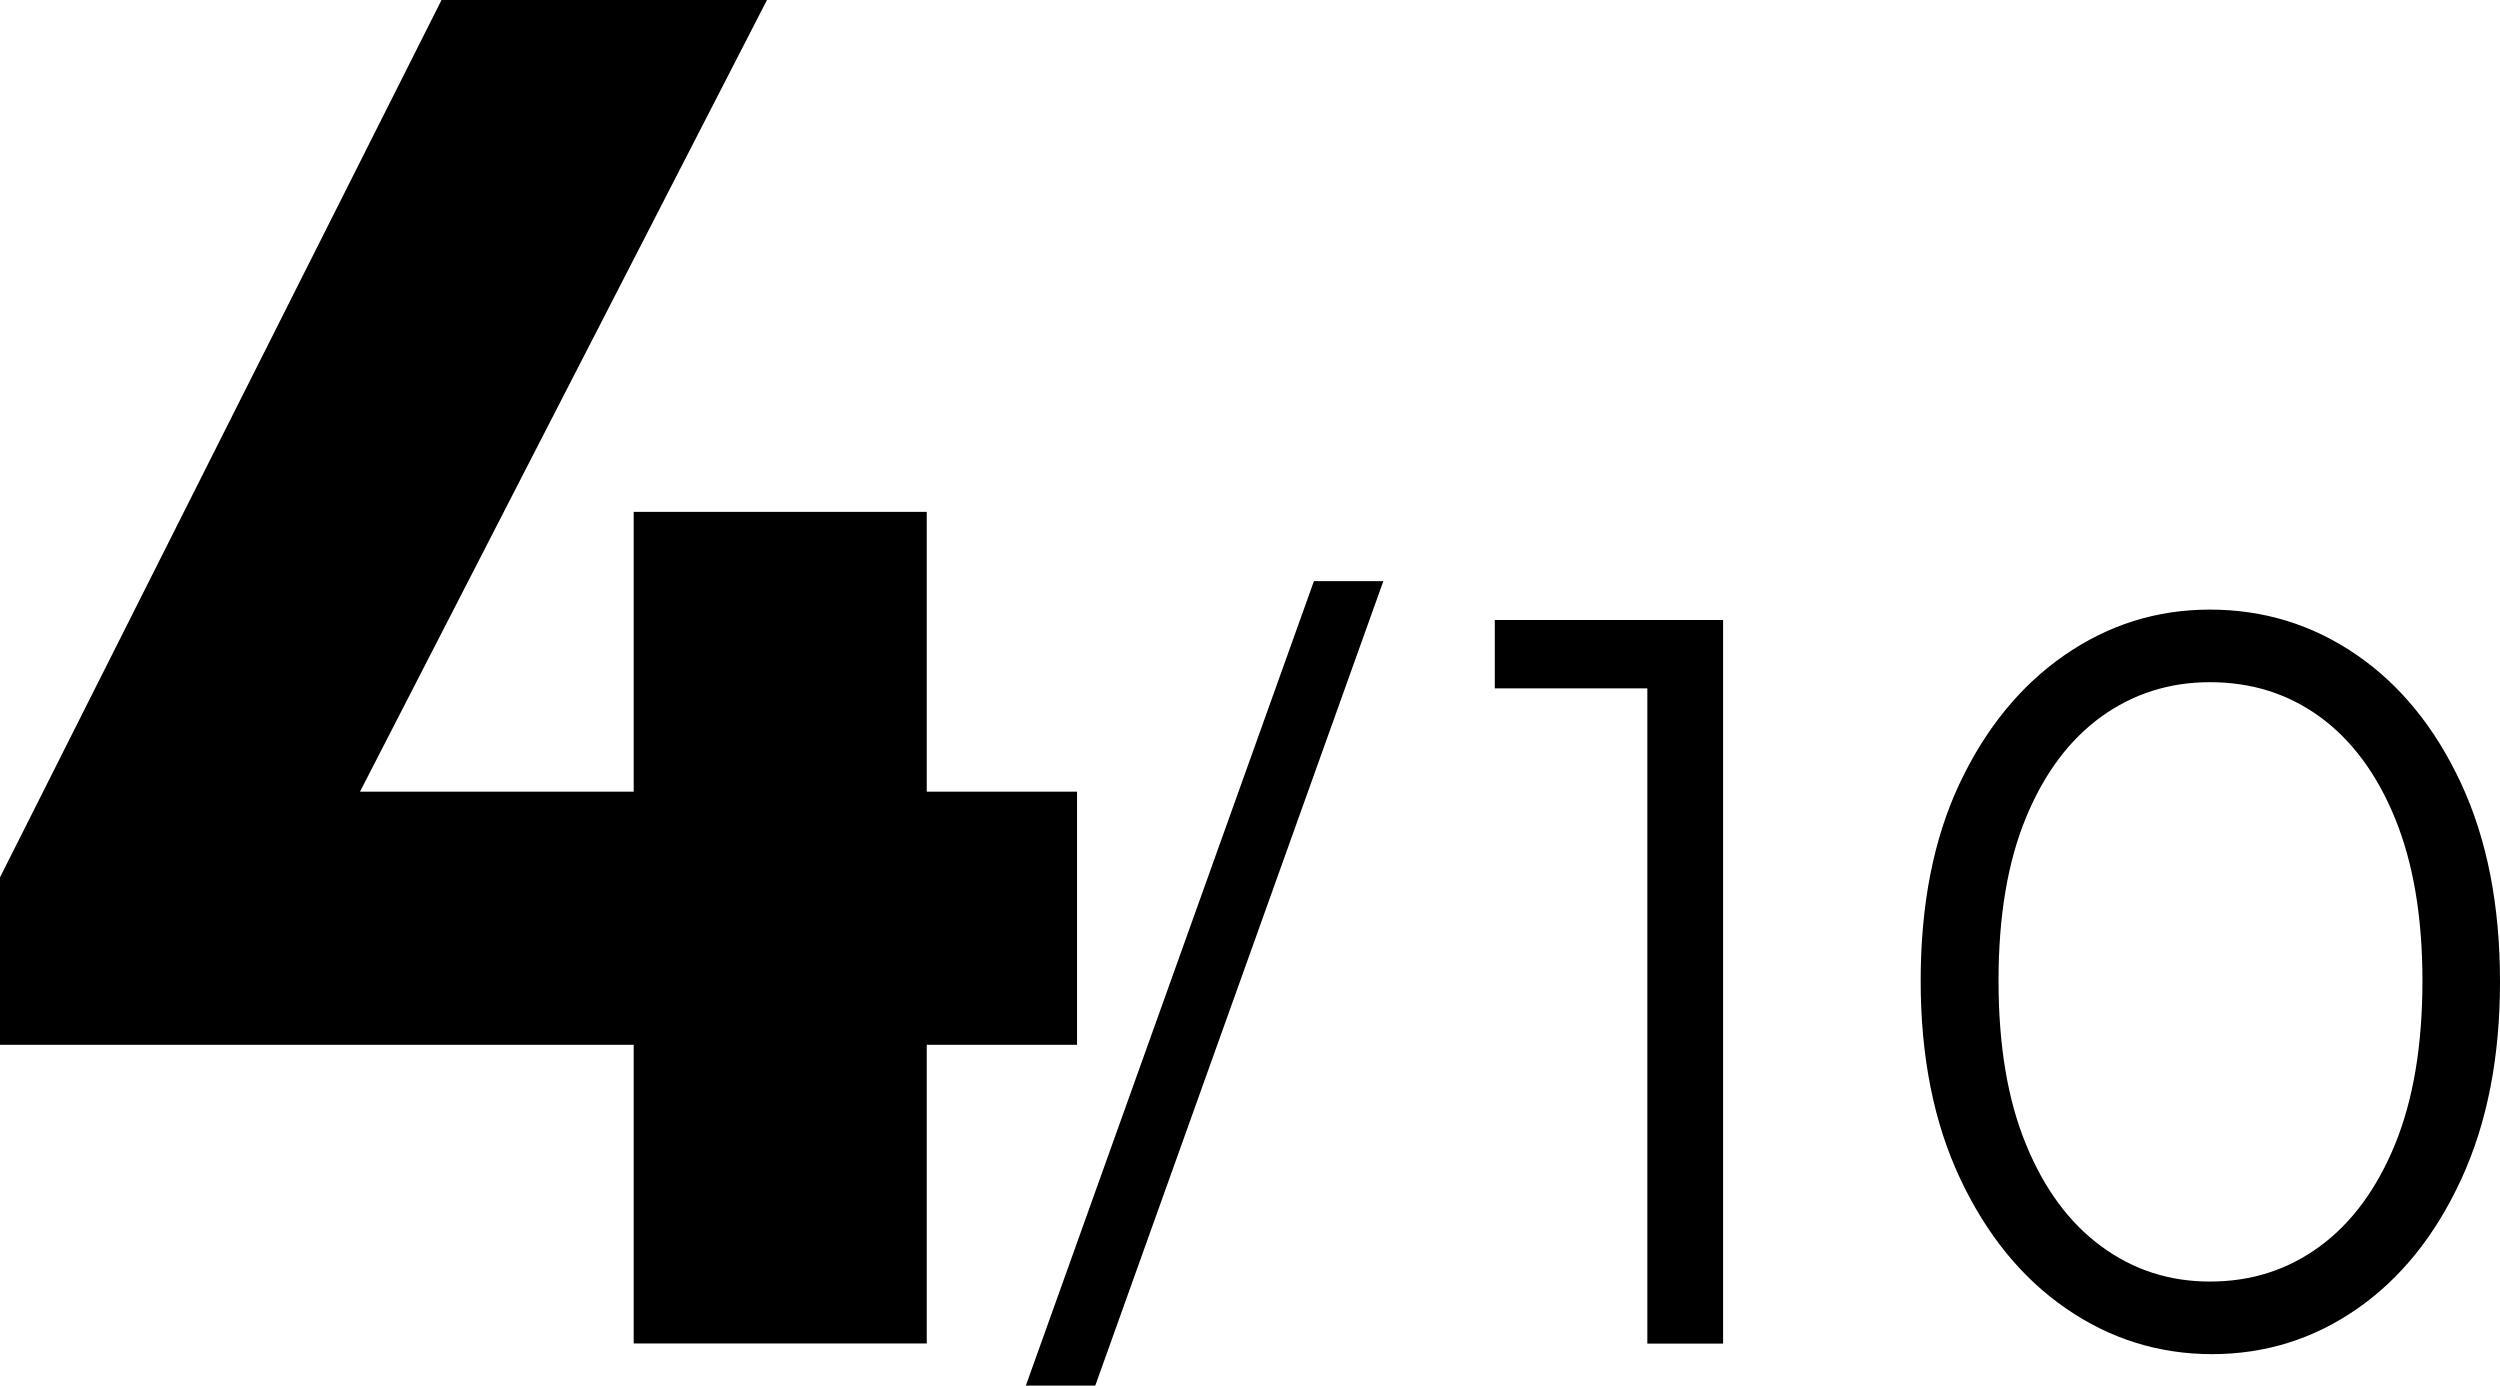
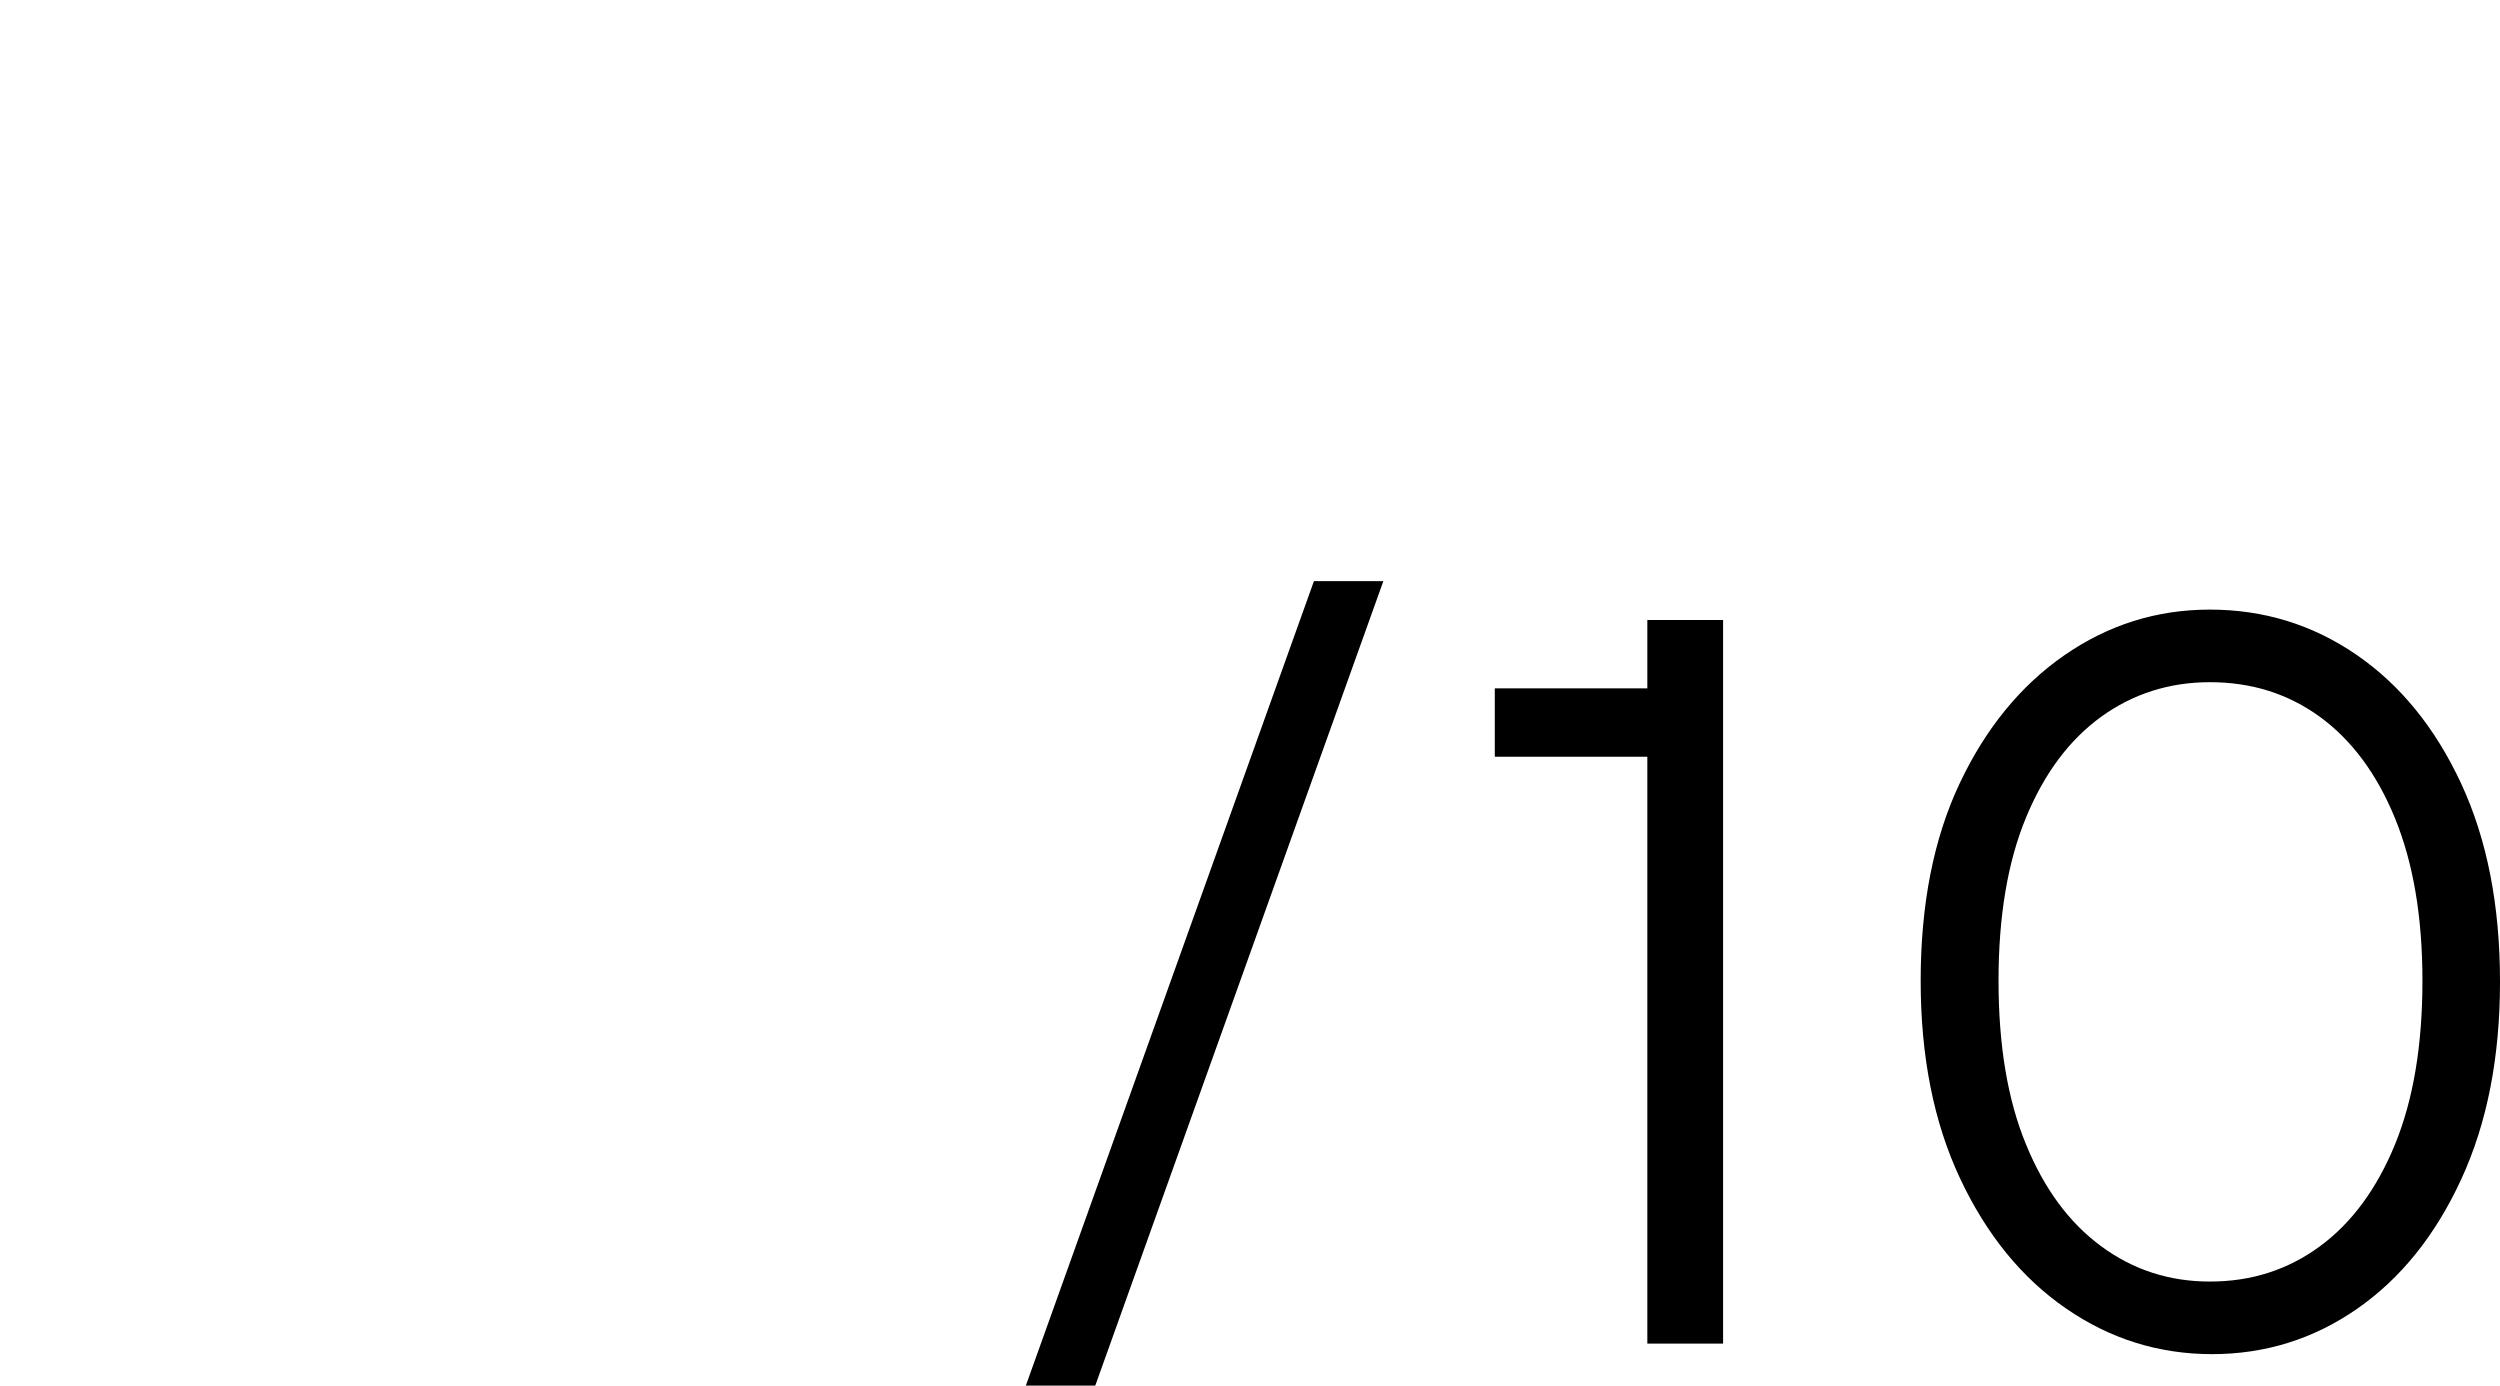
<svg xmlns="http://www.w3.org/2000/svg" preserveAspectRatio="xMidYMid meet" data-bbox="63.47 4.12 166.01 92.01" viewBox="63.47 4.12 166.01 92.01" data-type="shape" role="presentation" aria-hidden="true" aria-label="" fill="currentColor">
  <g>
    <g>
-       <path fill="currentColor" d="M63.47 62.38 92.79 4.12h21.61L84.45 62.38H63.47zm0 11.12V62.38l6.57-5.69h64.95V73.5H63.47zm42.08 19.84V38.11h19.46v55.22h-19.46z" />
      <path fill="currentColor" d="m131.59 96.13 19.13-53.42h4.61L136.2 96.13h-4.61z" />
-       <path fill="currentColor" d="M162.73 49.83v-4.54h14.46v4.54h-14.46zm10.13 43.51V45.29h5.03v48.05h-5.03z" />
+       <path fill="currentColor" d="M162.73 49.83h14.46v4.54h-14.46zm10.13 43.51V45.29h5.03v48.05h-5.03z" />
      <path fill="currentColor" d="M210.36 94.04c-3.54 0-6.77-1.01-9.71-3.04-2.93-2.02-5.27-4.9-7.02-8.62-1.75-3.72-2.62-8.1-2.62-13.13 0-5.07.86-9.44 2.58-13.09 1.72-3.65 4.04-6.5 6.95-8.52 2.91-2.02 6.13-3.04 9.67-3.04 3.58 0 6.83 1 9.74 3s5.23 4.85 6.95 8.55c1.72 3.7 2.58 8.09 2.58 13.16 0 5.03-.86 9.41-2.58 13.13-1.72 3.73-4.03 6.59-6.91 8.59s-6.09 3.01-9.63 3.01zm-.14-4.82c2.75 0 5.18-.78 7.3-2.34 2.12-1.56 3.78-3.82 4.99-6.77 1.21-2.96 1.82-6.58 1.82-10.86 0-4.24-.61-7.83-1.82-10.79-1.21-2.96-2.88-5.2-4.99-6.74-2.12-1.54-4.55-2.3-7.3-2.3-2.7 0-5.11.77-7.23 2.3-2.12 1.54-3.78 3.77-4.99 6.7-1.21 2.93-1.82 6.54-1.82 10.82s.6 7.9 1.82 10.86c1.21 2.96 2.87 5.21 4.99 6.77 2.12 1.57 4.53 2.35 7.23 2.35z" />
    </g>
  </g>
</svg>